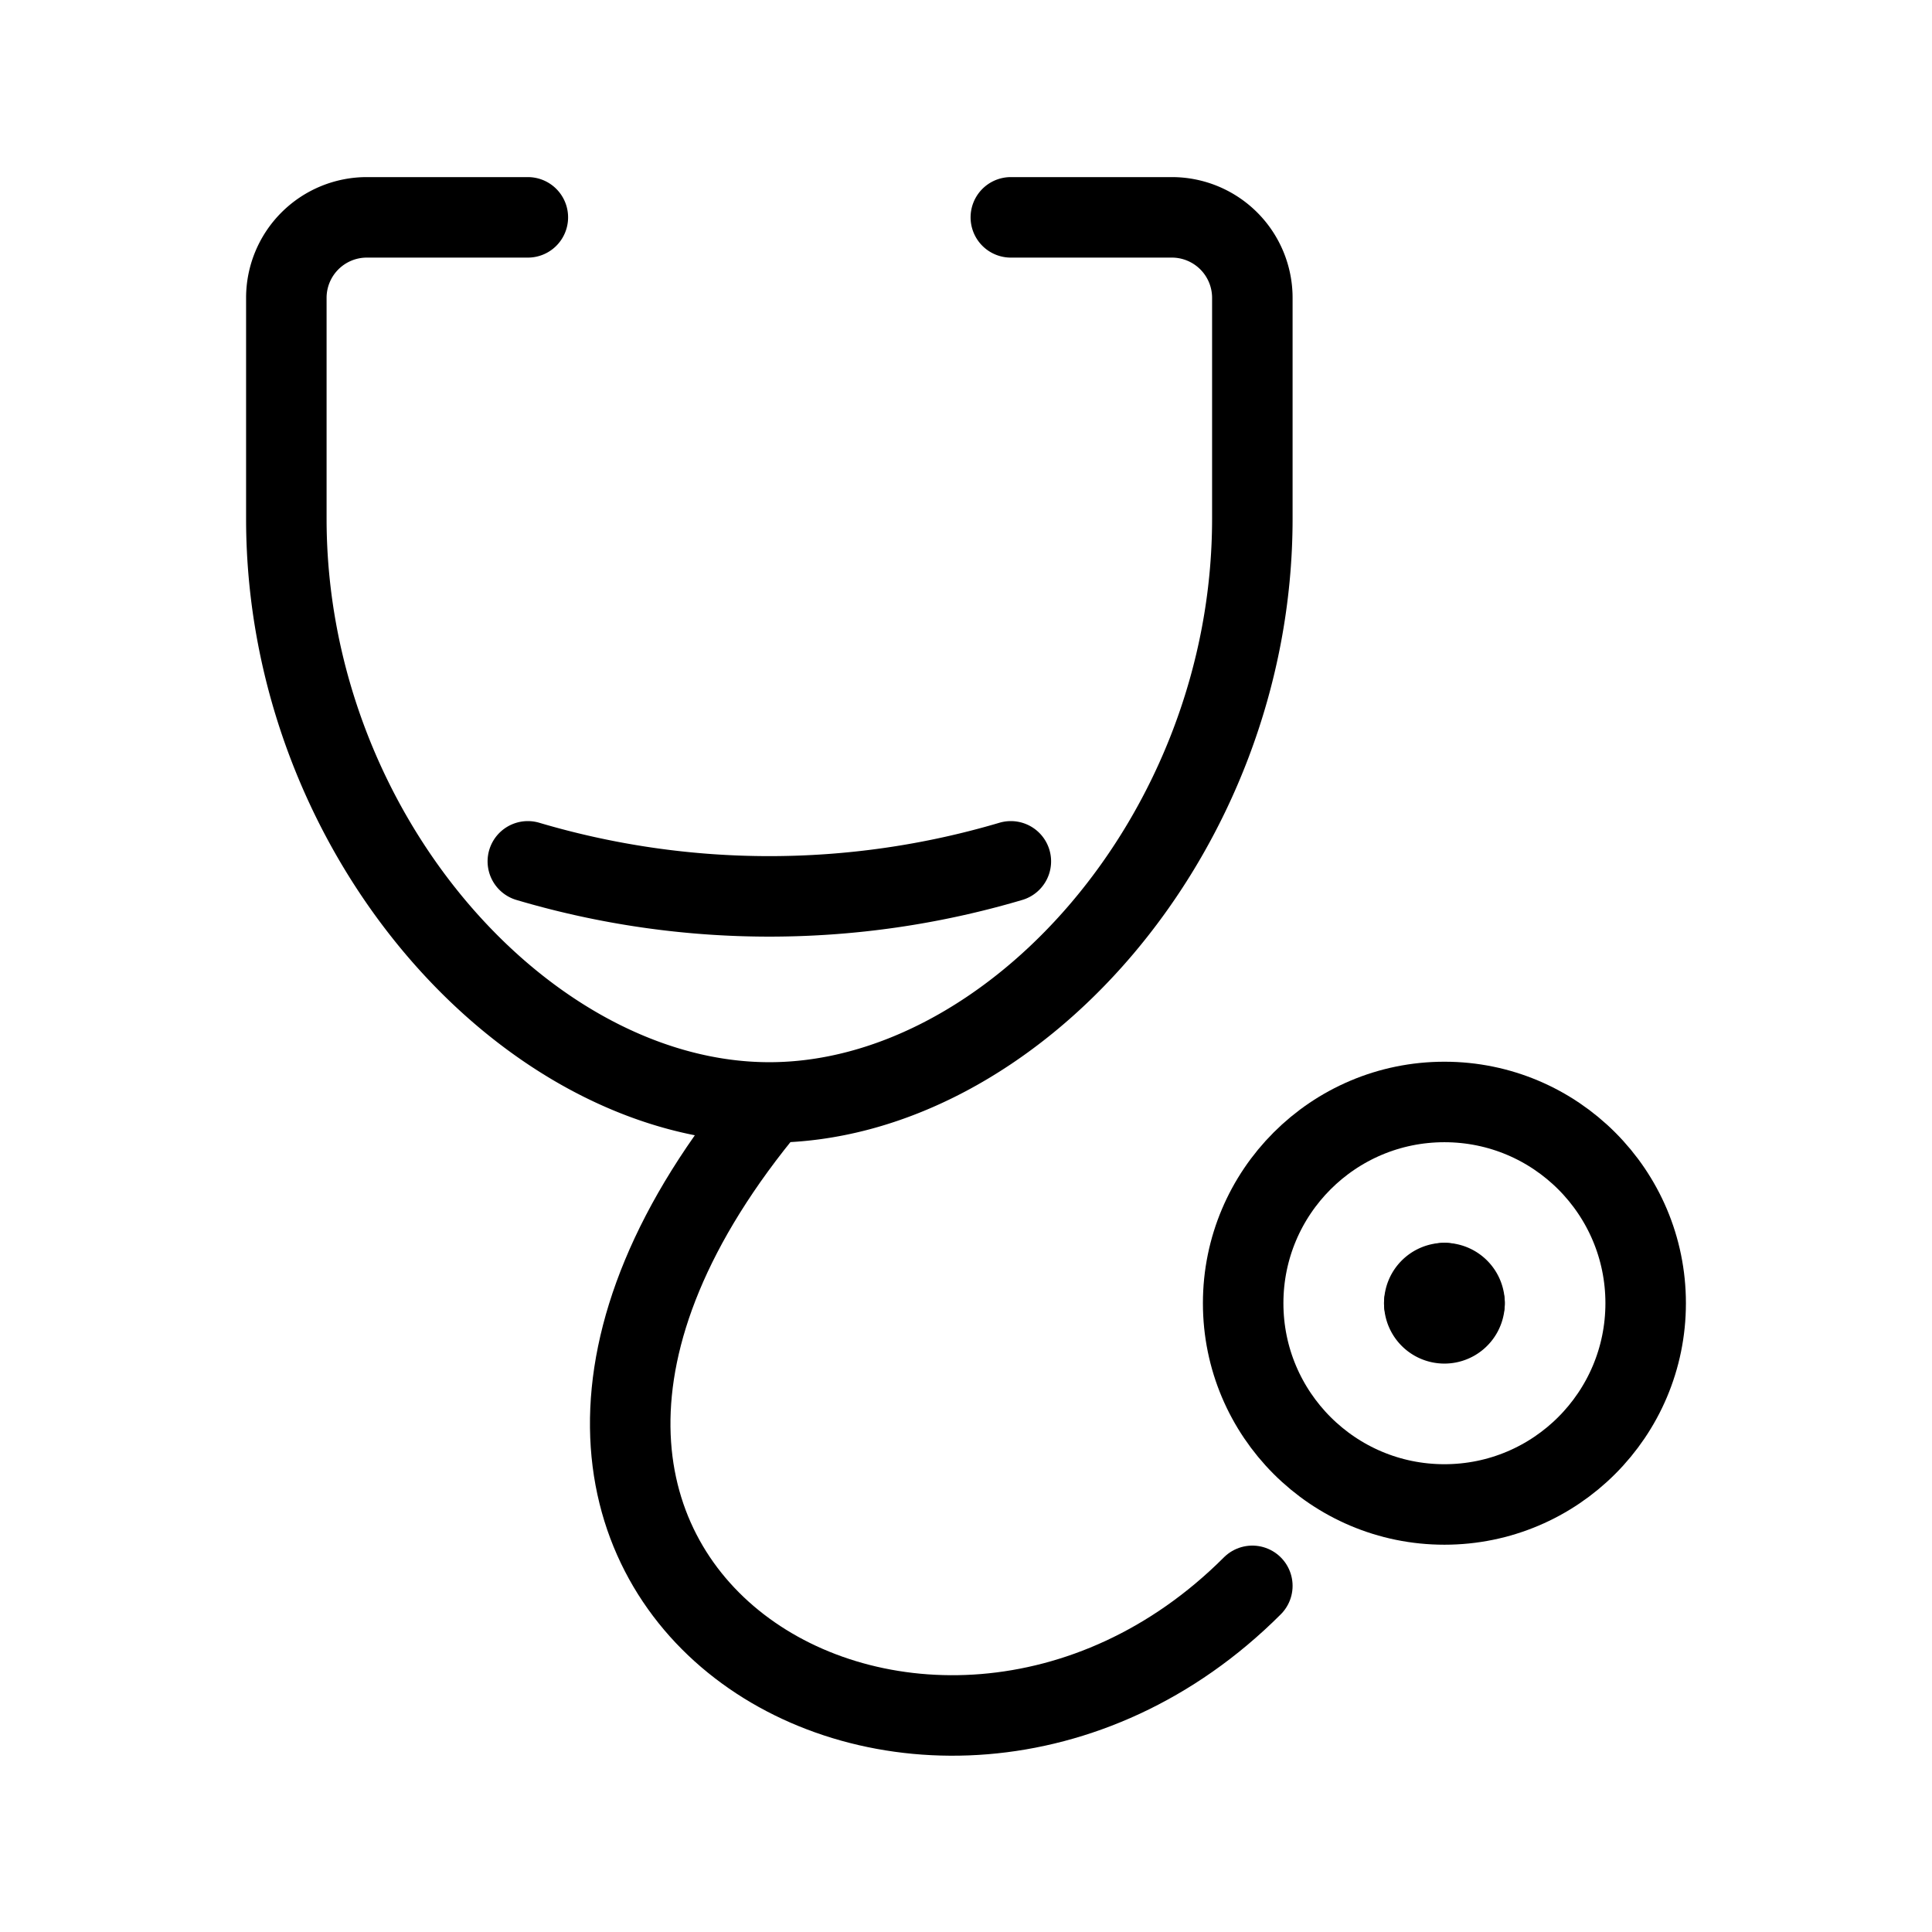
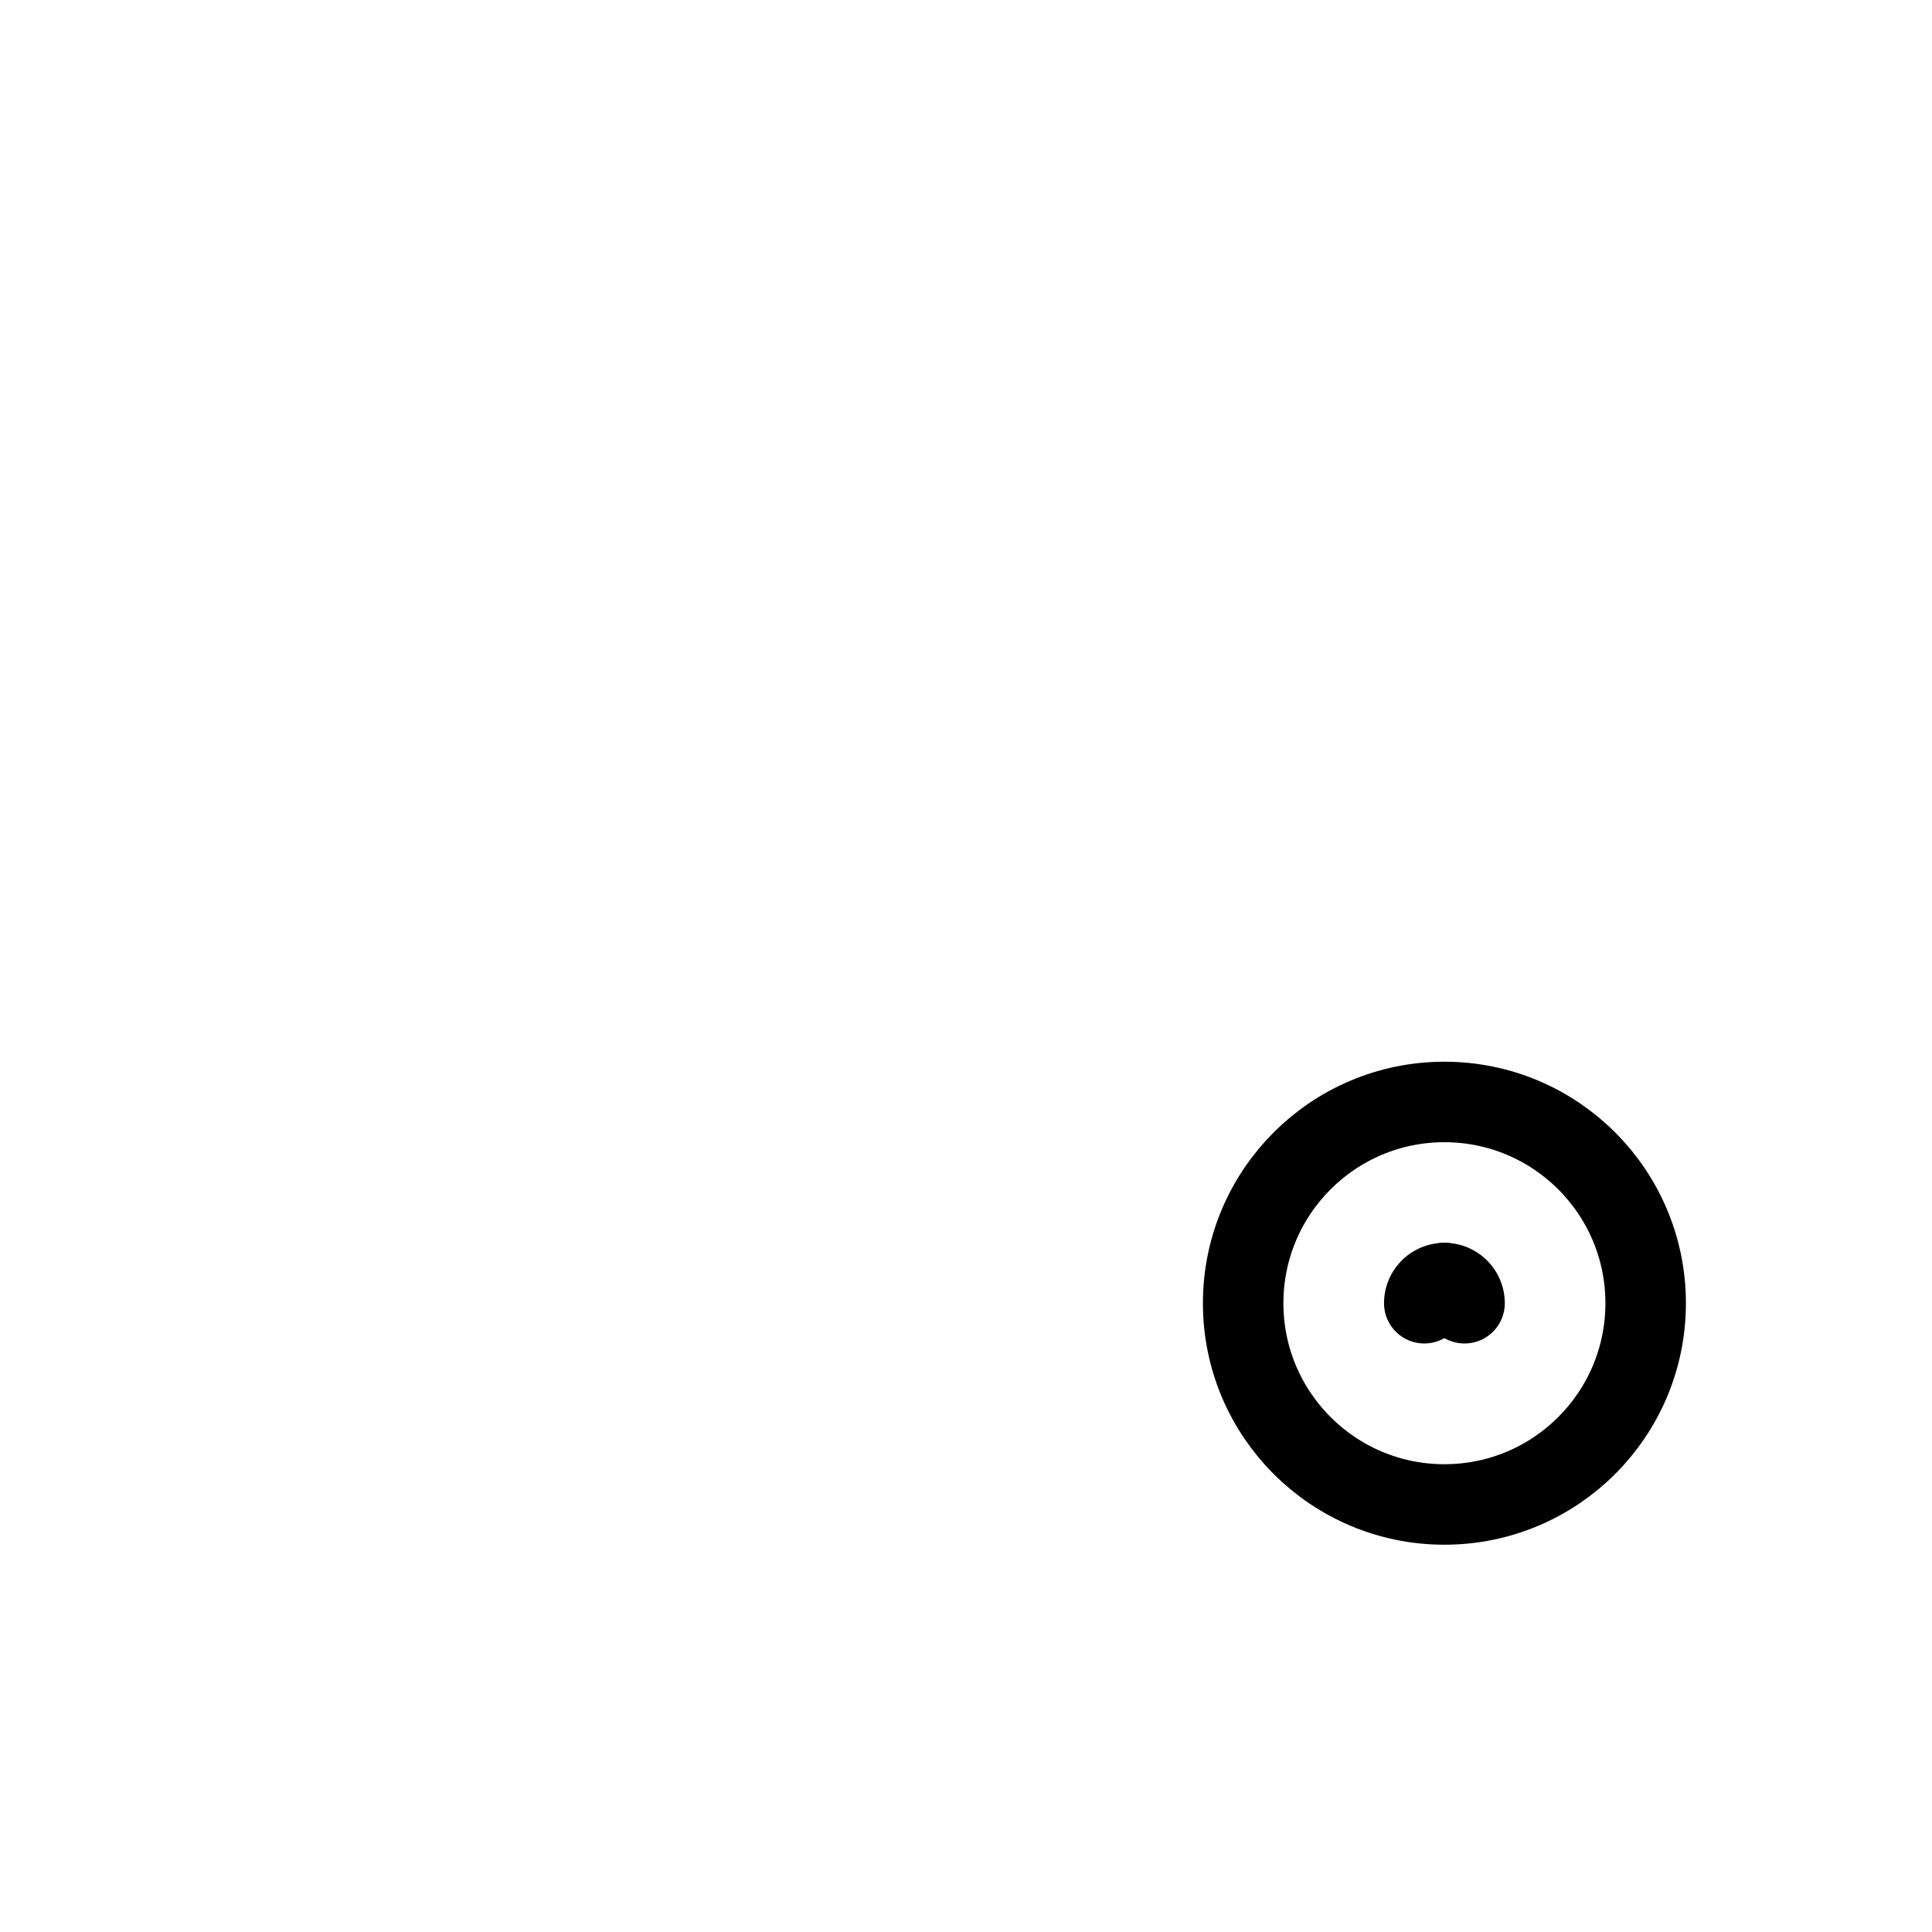
<svg xmlns="http://www.w3.org/2000/svg" id="Layer_1" data-name="Layer 1" viewBox="0 0 24 24">
  <defs>
    <style>.cls-1{fill:none;stroke:#000;stroke-linecap:round;stroke-linejoin:round;}</style>
  </defs>
  <title>stethoscope</title>
-   <path class="cls-1" d="M12.557,2.7h2a1,1,0,0,1,1,1V6.443c0,3.934-3,7.252-6,7.252s-6-3.318-6-7.252V3.7a1,1,0,0,1,1-1h2" />
-   <path class="cls-1" d="M9.572,13.7C4.557,19.7,11.557,23.7,15.557,19.7" />
  <circle class="cls-1" cx="17.943" cy="16.189" r="2.5" />
-   <path class="cls-1" d="M6.557,10.7a10.56,10.56,0,0,0,6,0" />
  <path class="cls-1" d="M18.193,16.189a.25.25,0,0,0-.25-.25" />
-   <path class="cls-1" d="M17.693,16.189a.25.25,0,0,0,.5,0" />
  <path class="cls-1" d="M17.943,15.939a.25.25,0,0,0-.25.25" />
</svg>